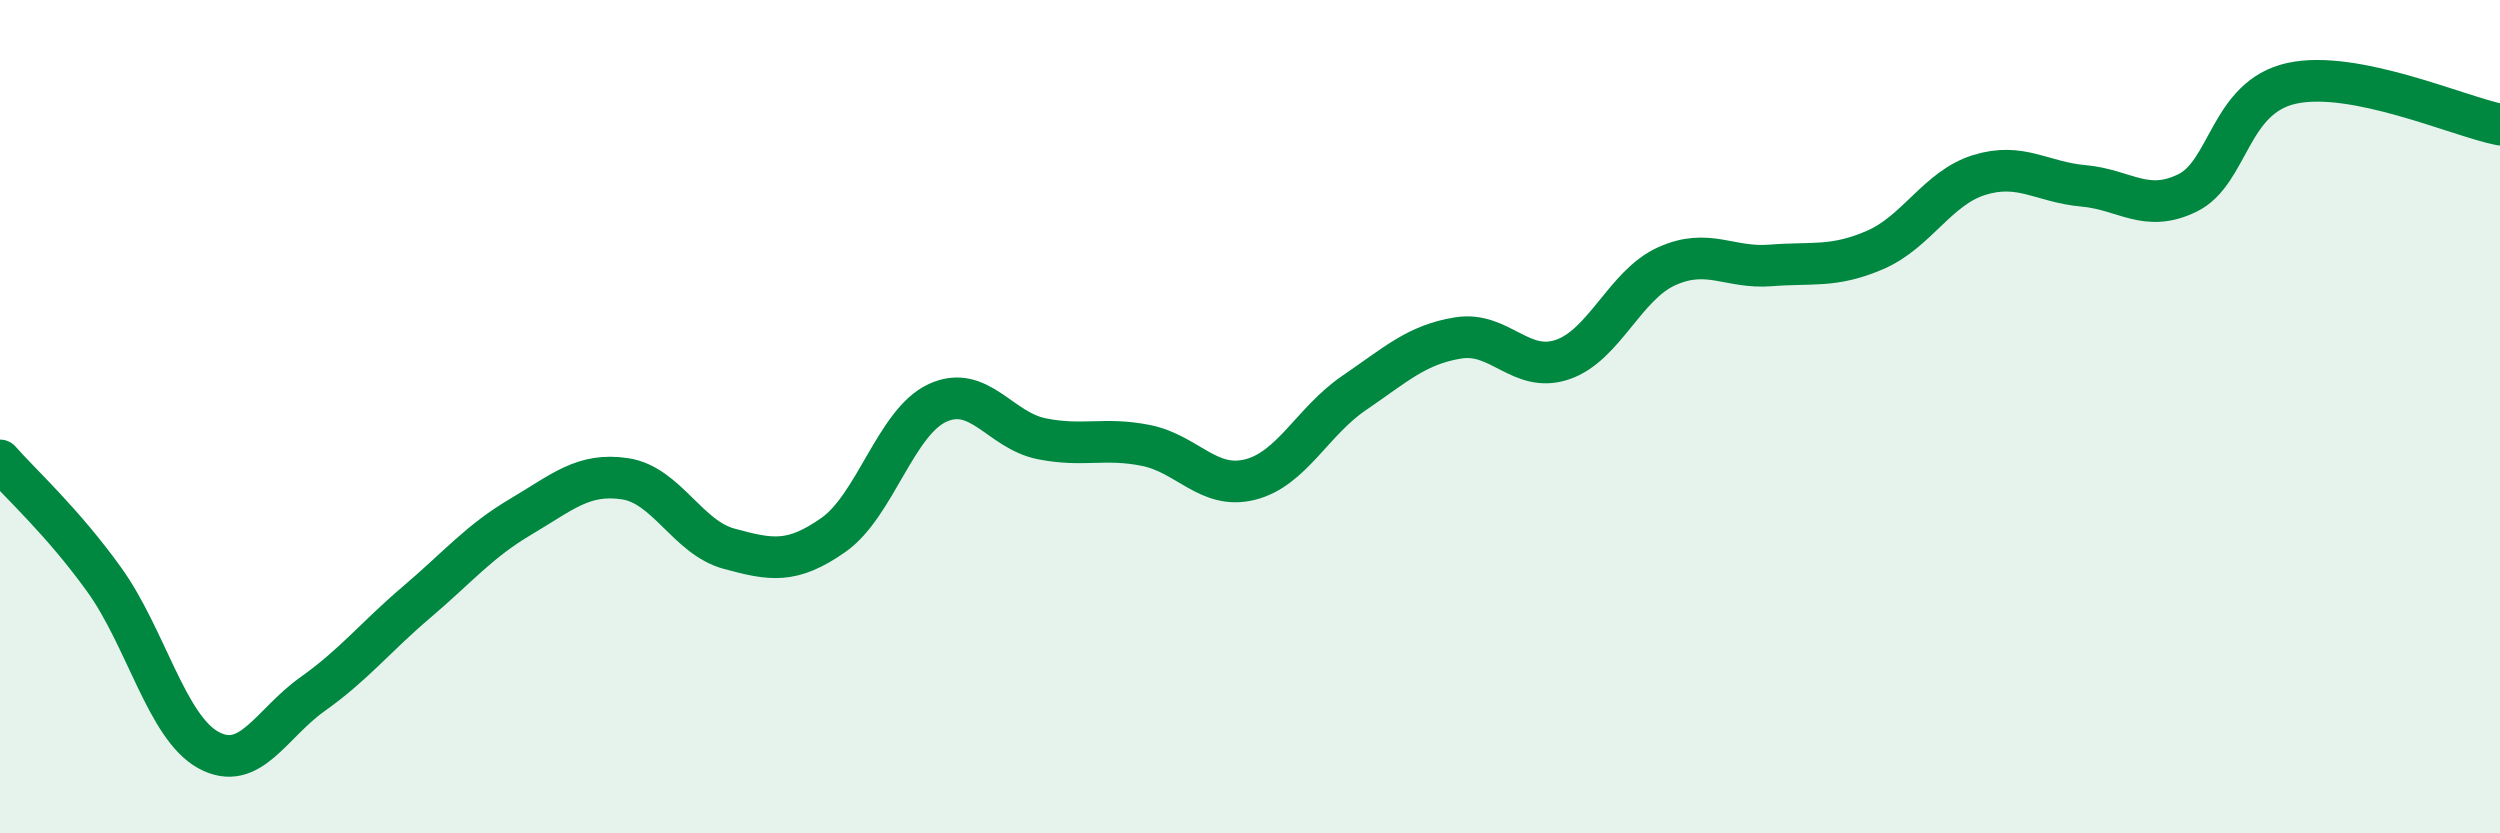
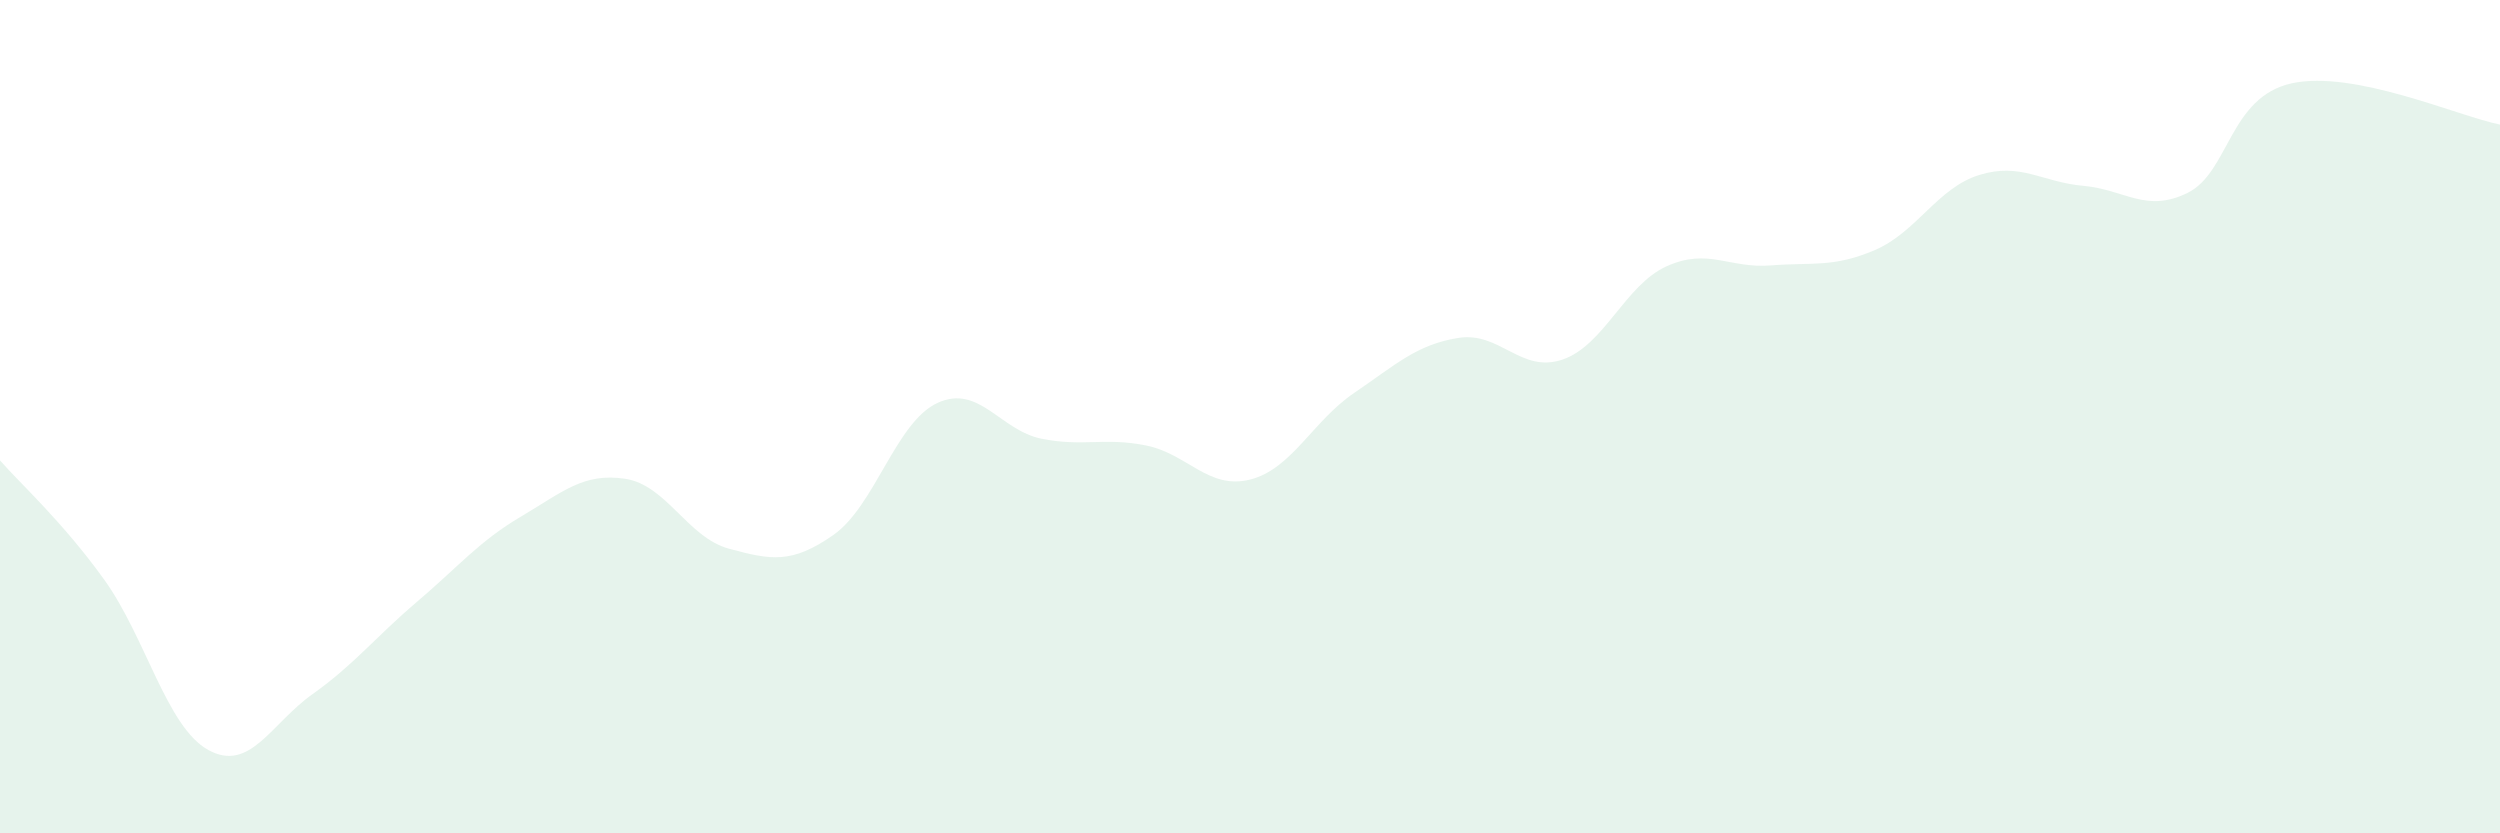
<svg xmlns="http://www.w3.org/2000/svg" width="60" height="20" viewBox="0 0 60 20">
  <path d="M 0,11.05 C 0.5,11.62 1.5,12.52 2.5,13.91 C 3.5,15.3 4,17.45 5,18 C 6,18.55 6.5,17.37 7.5,16.66 C 8.5,15.95 9,15.3 10,14.45 C 11,13.6 11.5,12.99 12.5,12.4 C 13.5,11.81 14,11.34 15,11.49 C 16,11.64 16.5,12.9 17.5,13.17 C 18.5,13.44 19,13.54 20,12.84 C 21,12.14 21.5,10.13 22.5,9.67 C 23.5,9.21 24,10.33 25,10.53 C 26,10.73 26.5,10.49 27.5,10.69 C 28.5,10.89 29,11.76 30,11.51 C 31,11.26 31.5,10.11 32.5,9.43 C 33.5,8.75 34,8.27 35,8.11 C 36,7.95 36.5,8.97 37.5,8.63 C 38.5,8.29 39,6.84 40,6.39 C 41,5.94 41.5,6.45 42.5,6.37 C 43.5,6.29 44,6.43 45,6 C 46,5.57 46.5,4.51 47.5,4.2 C 48.5,3.89 49,4.37 50,4.46 C 51,4.55 51.5,5.12 52.5,4.63 C 53.5,4.14 53.5,2.33 55,2 C 56.5,1.67 59,2.79 60,2.99L60 20L0 20Z" fill="#008740" opacity="0.1" stroke-linecap="round" stroke-linejoin="round" />
-   <path d="M 0,11.05 C 0.5,11.62 1.5,12.52 2.5,13.91 C 3.5,15.3 4,17.45 5,18 C 6,18.55 6.5,17.37 7.5,16.66 C 8.5,15.95 9,15.3 10,14.45 C 11,13.6 11.5,12.99 12.5,12.4 C 13.5,11.81 14,11.34 15,11.49 C 16,11.64 16.5,12.9 17.5,13.17 C 18.5,13.44 19,13.54 20,12.84 C 21,12.14 21.5,10.13 22.5,9.67 C 23.5,9.21 24,10.33 25,10.53 C 26,10.73 26.5,10.49 27.5,10.69 C 28.5,10.89 29,11.76 30,11.51 C 31,11.26 31.5,10.11 32.5,9.43 C 33.5,8.75 34,8.27 35,8.11 C 36,7.95 36.5,8.97 37.5,8.63 C 38.5,8.29 39,6.84 40,6.39 C 41,5.94 41.5,6.45 42.5,6.37 C 43.5,6.29 44,6.43 45,6 C 46,5.57 46.5,4.51 47.5,4.2 C 48.5,3.89 49,4.37 50,4.46 C 51,4.55 51.5,5.12 52.5,4.63 C 53.5,4.14 53.5,2.33 55,2 C 56.5,1.67 59,2.79 60,2.99" stroke="#008740" stroke-width="1" fill="none" stroke-linecap="round" stroke-linejoin="round" />
</svg>